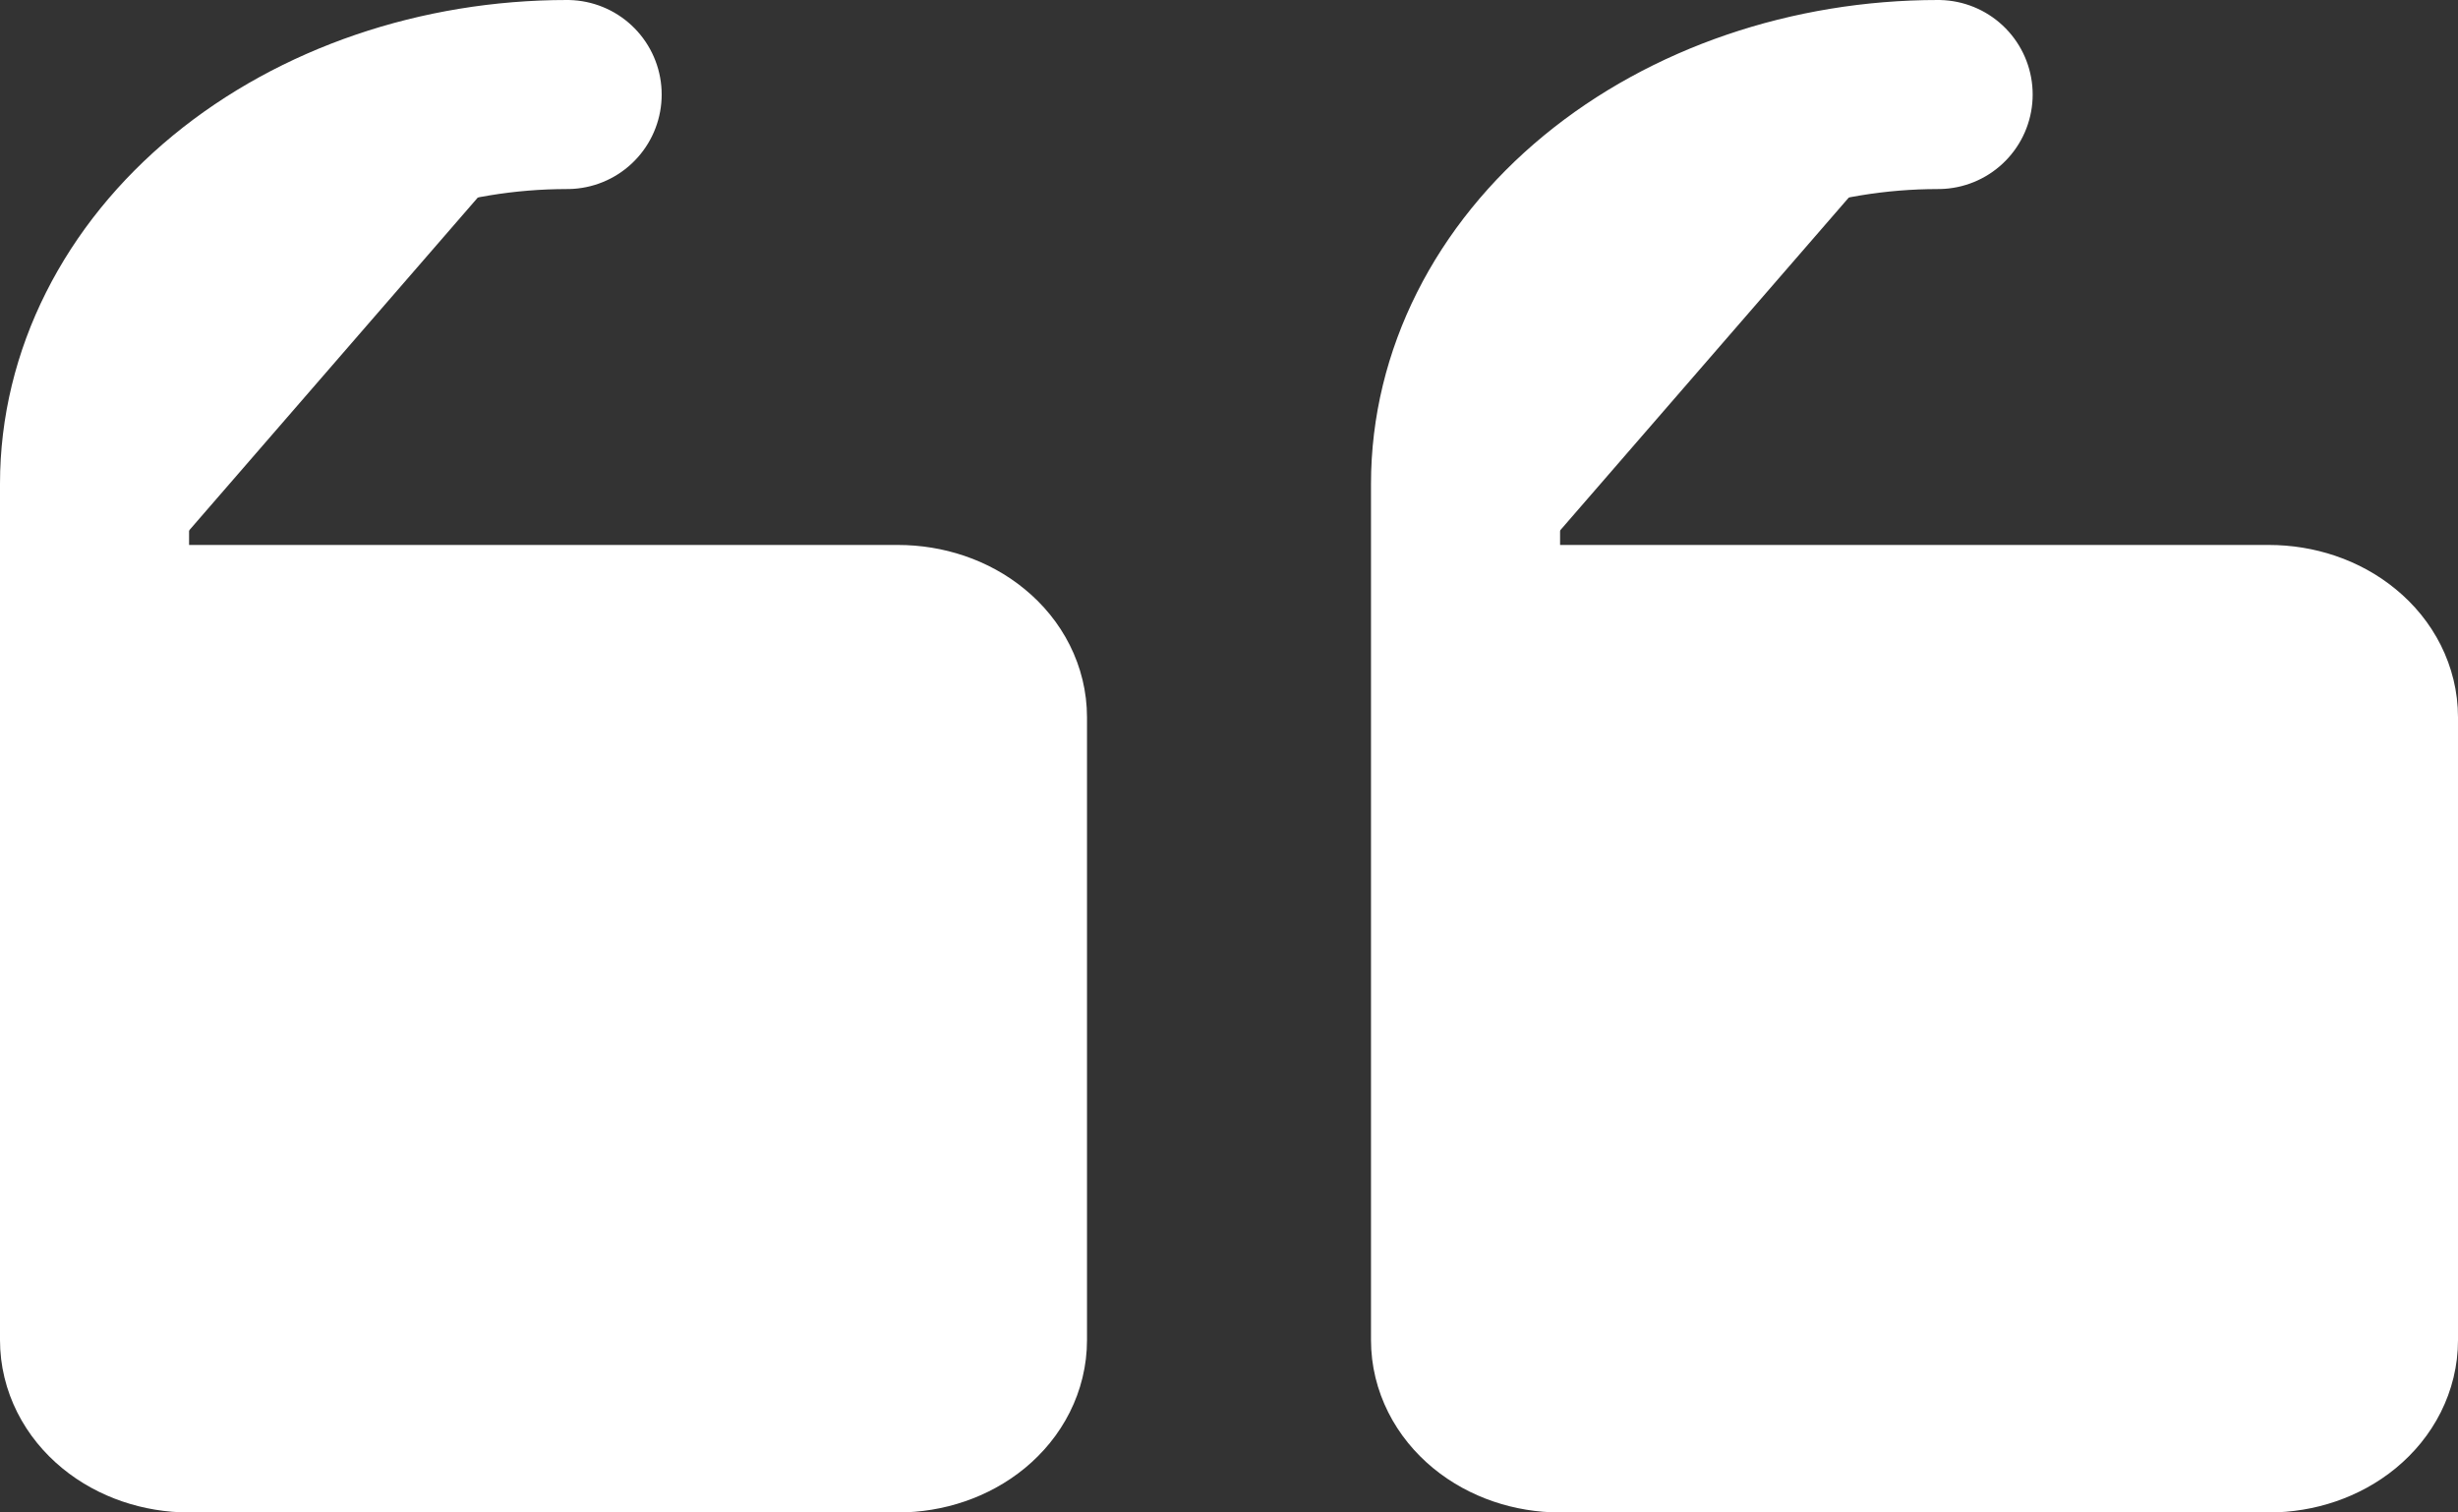
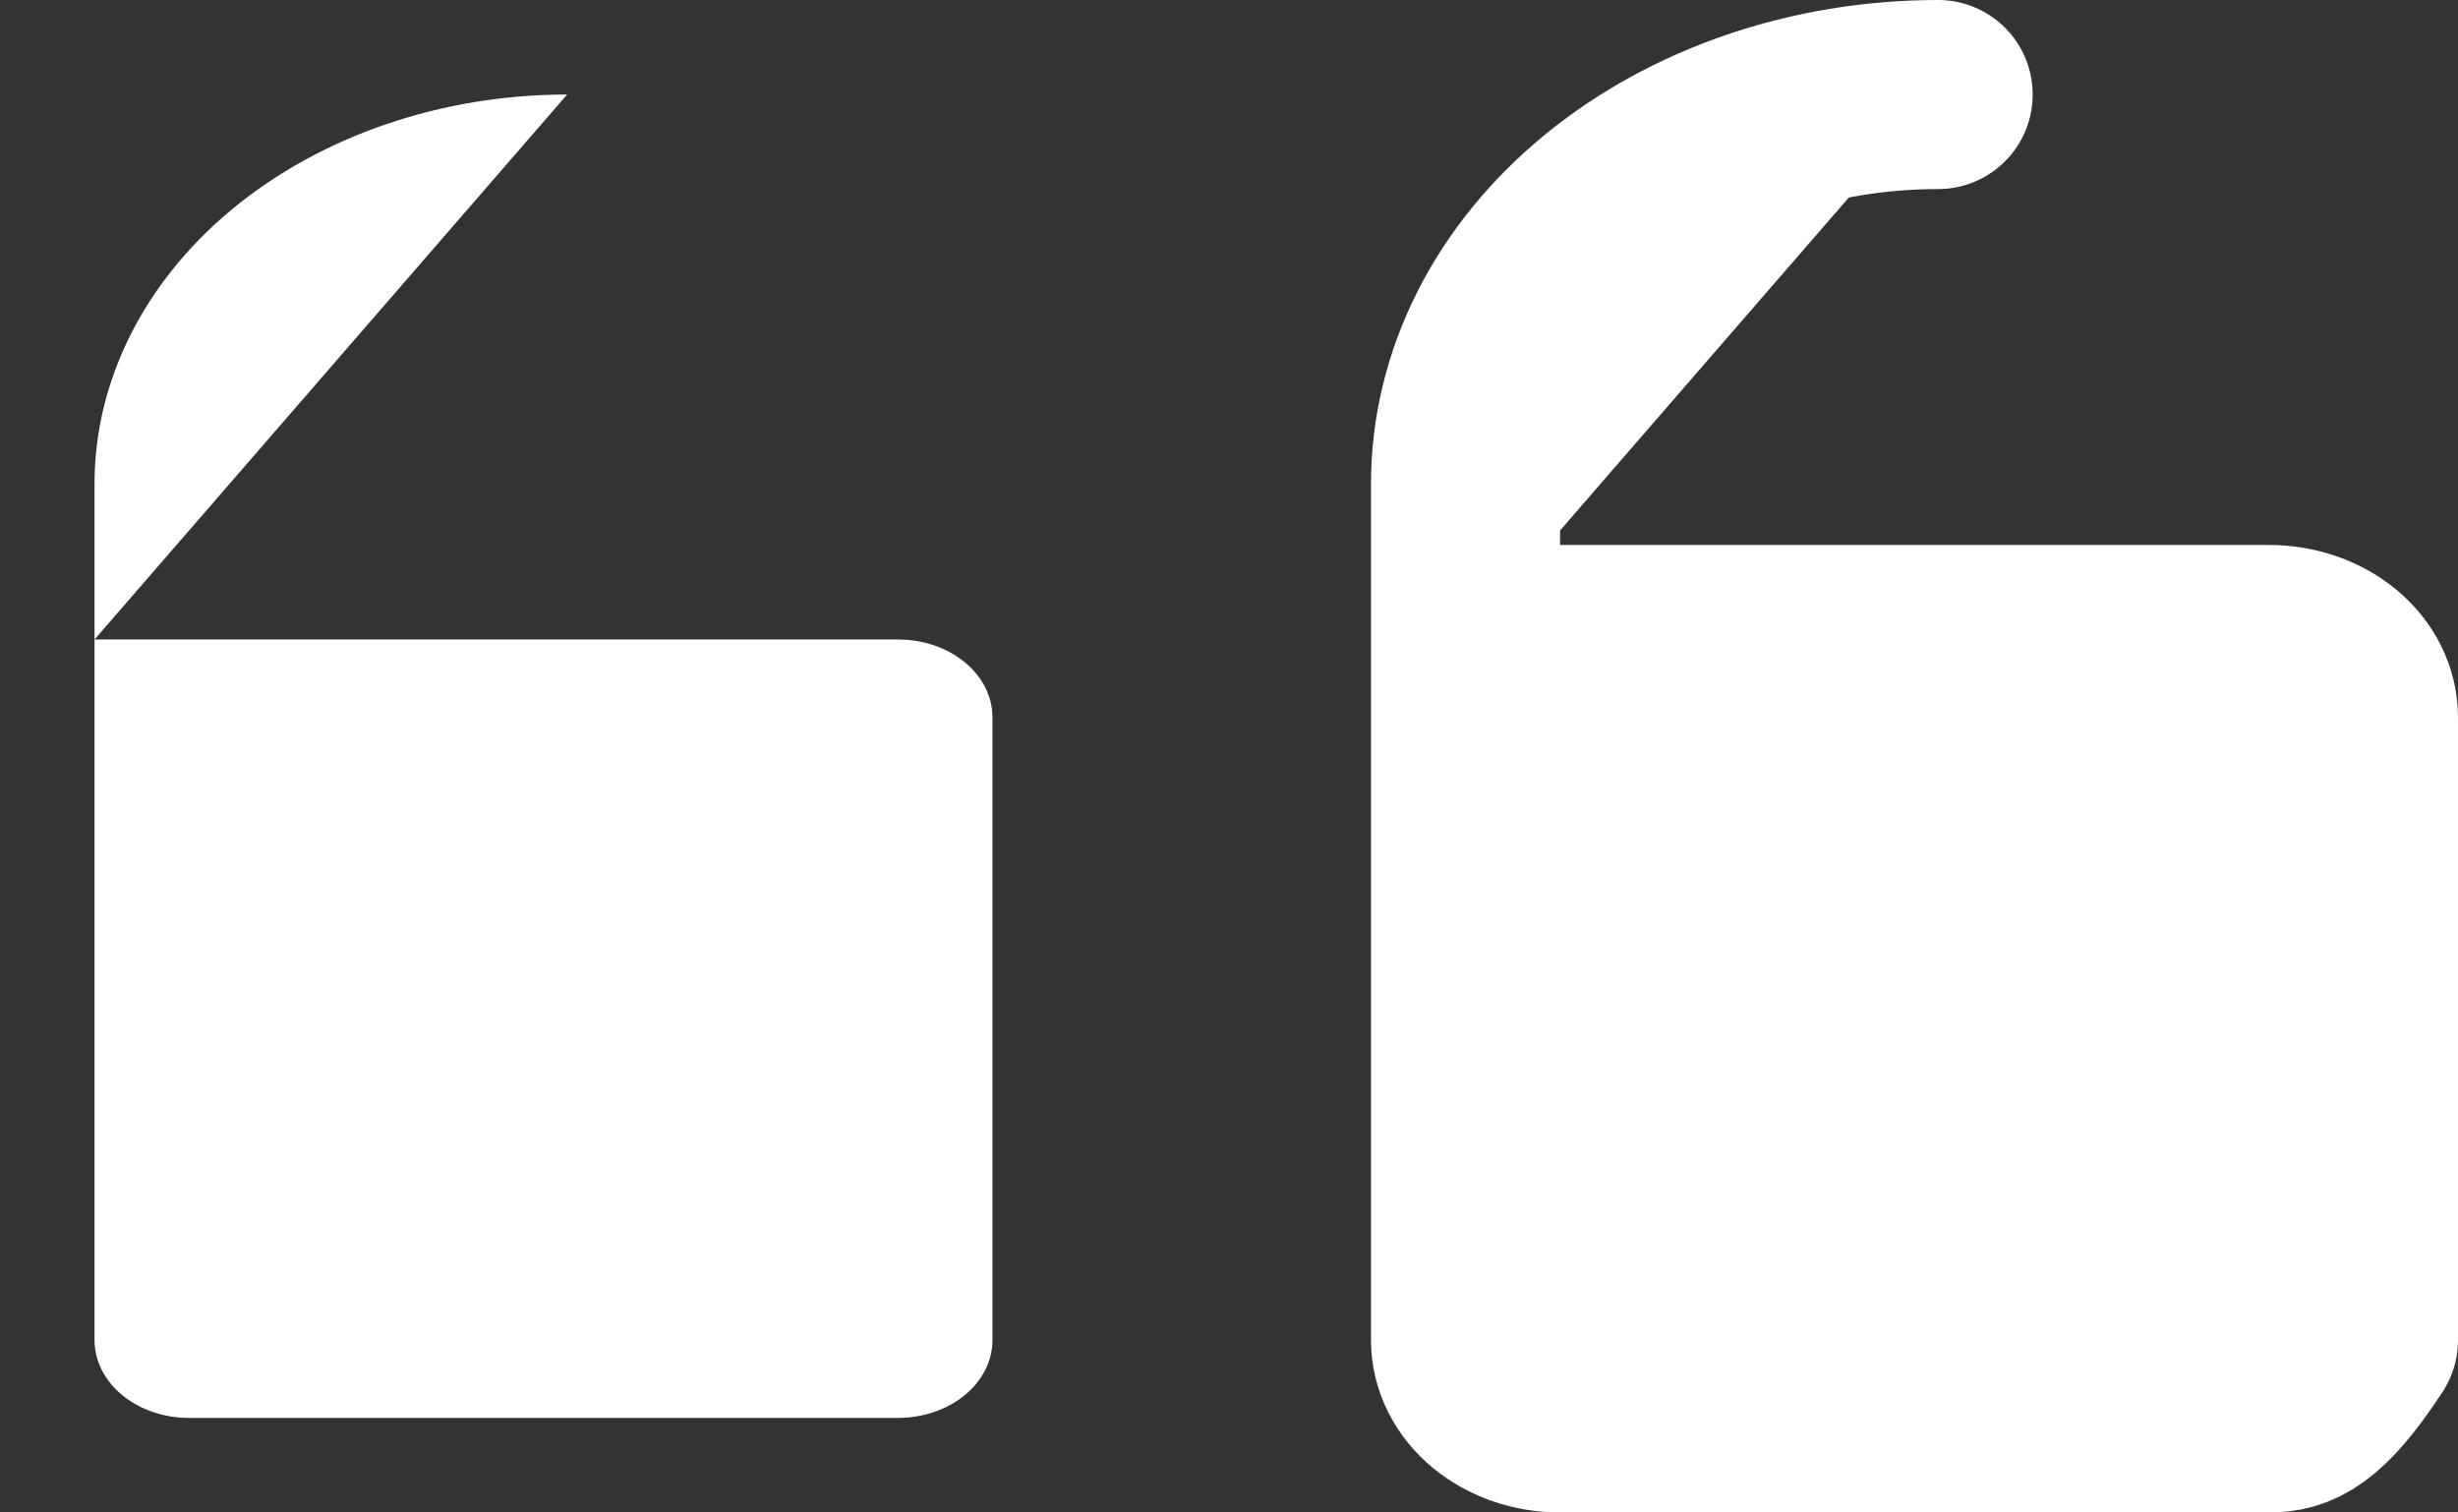
<svg xmlns="http://www.w3.org/2000/svg" width="26" height="16" viewBox="0 0 26 16" fill="none">
  <rect x="0" y="0" width="26" height="16" fill="#333333" stroke="none" />
  <path d="M15.502 6.765H24C24.265 6.765 24.52 6.851 24.707 7.006C24.895 7.16 25 7.37 25 7.588V14.177C25 14.395 24.895 14.604 24.707 14.759C24.52 14.913 24.265 15 24 15H16.502C16.236 15 15.982 14.913 15.795 14.759C15.607 14.604 15.502 14.395 15.502 14.177V5.118C15.502 4.026 16.029 2.978 16.966 2.206C17.904 1.434 19.175 1 20.501 1" fill="white" />
-   <path d="M15.502 6.765H24C24.265 6.765 24.52 6.851 24.707 7.006C24.895 7.16 25 7.37 25 7.588V14.177C25 14.395 24.895 14.604 24.707 14.759C24.52 14.913 24.265 15 24 15H16.502C16.236 15 15.982 14.913 15.795 14.759C15.607 14.604 15.502 14.395 15.502 14.177V5.118C15.502 4.026 16.029 2.978 16.966 2.206C17.904 1.434 19.175 1 20.501 1" stroke="white" stroke-width="2" stroke-linecap="round" stroke-linejoin="round" />
+   <path d="M15.502 6.765H24C24.265 6.765 24.52 6.851 24.707 7.006C24.895 7.16 25 7.37 25 7.588V14.177C24.52 14.913 24.265 15 24 15H16.502C16.236 15 15.982 14.913 15.795 14.759C15.607 14.604 15.502 14.395 15.502 14.177V5.118C15.502 4.026 16.029 2.978 16.966 2.206C17.904 1.434 19.175 1 20.501 1" stroke="white" stroke-width="2" stroke-linecap="round" stroke-linejoin="round" />
  <path d="M1 6.765H9.498C9.763 6.765 10.018 6.851 10.205 7.006C10.393 7.16 10.498 7.37 10.498 7.588V14.177C10.498 14.395 10.393 14.604 10.205 14.759C10.018 14.913 9.763 15 9.498 15H2C1.735 15 1.48 14.913 1.293 14.759C1.105 14.604 1 14.395 1 14.177V5.118C1 4.026 1.527 2.978 2.464 2.206C3.402 1.434 4.673 1 5.999 1" fill="white" />
-   <path d="M1 6.765H9.498C9.763 6.765 10.018 6.851 10.205 7.006C10.393 7.16 10.498 7.37 10.498 7.588V14.177C10.498 14.395 10.393 14.604 10.205 14.759C10.018 14.913 9.763 15 9.498 15H2C1.735 15 1.48 14.913 1.293 14.759C1.105 14.604 1 14.395 1 14.177V5.118C1 4.026 1.527 2.978 2.464 2.206C3.402 1.434 4.673 1 5.999 1" stroke="white" stroke-width="2" stroke-linecap="round" stroke-linejoin="round" />
</svg>